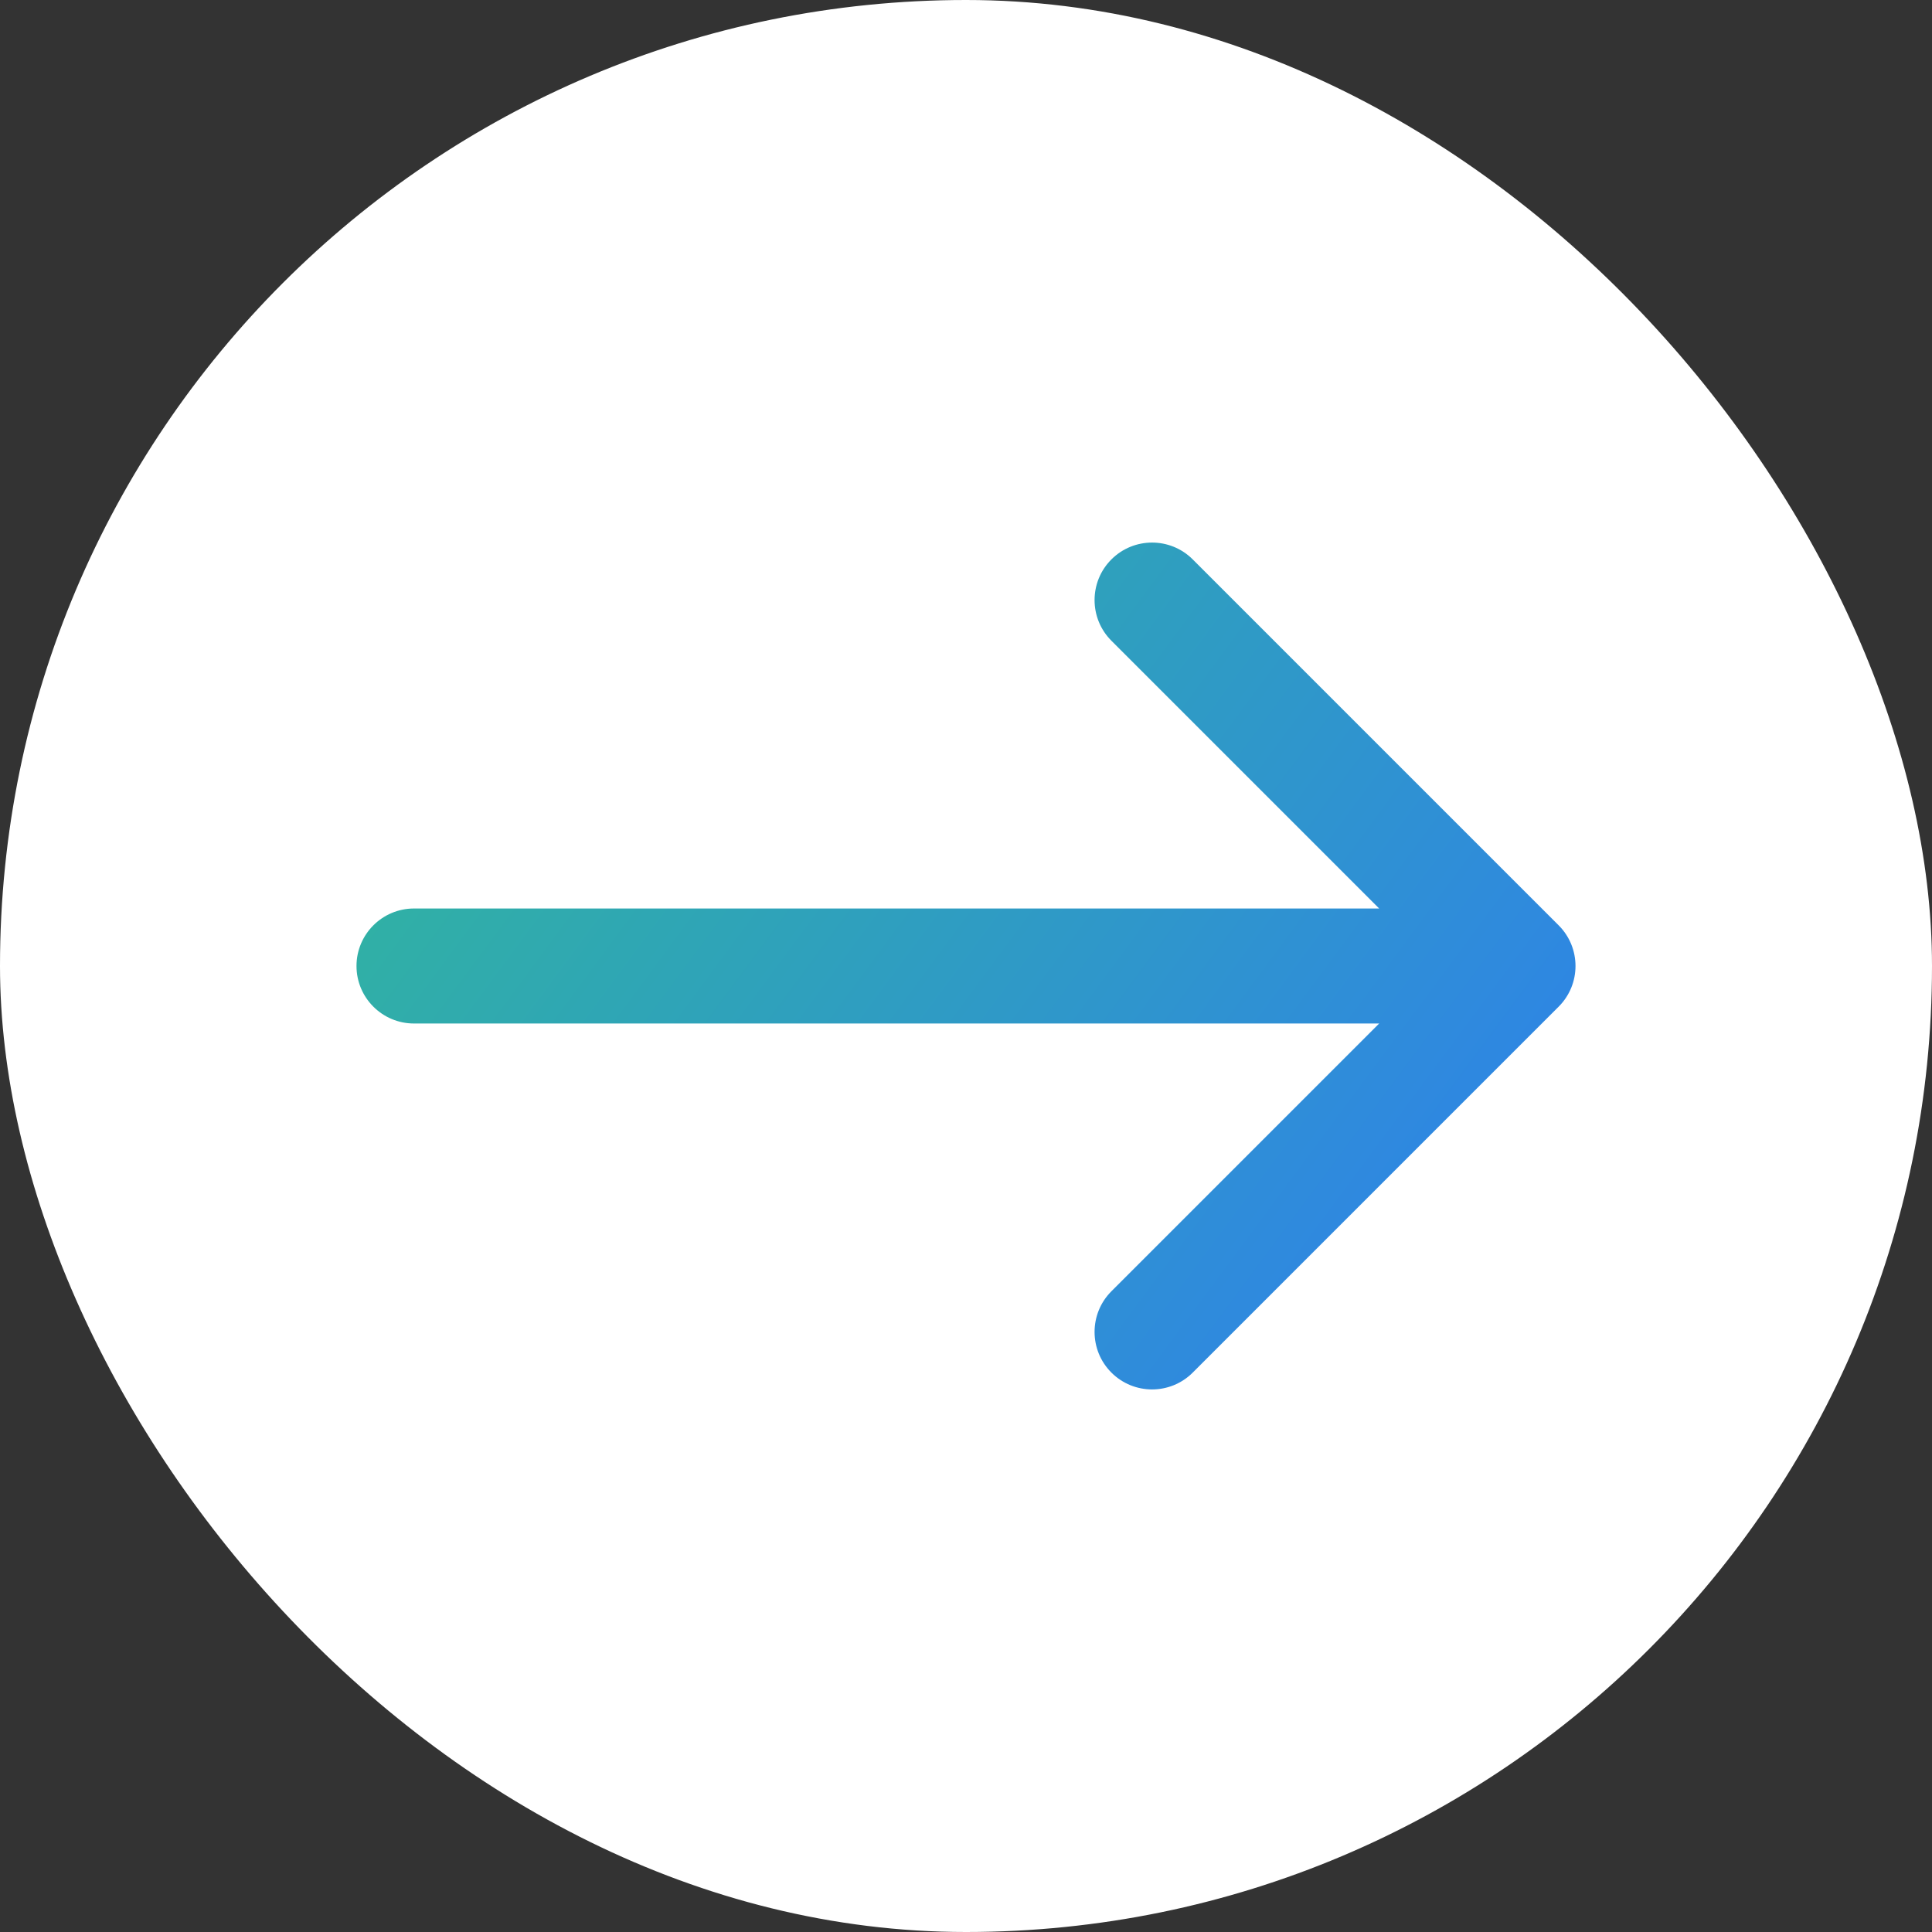
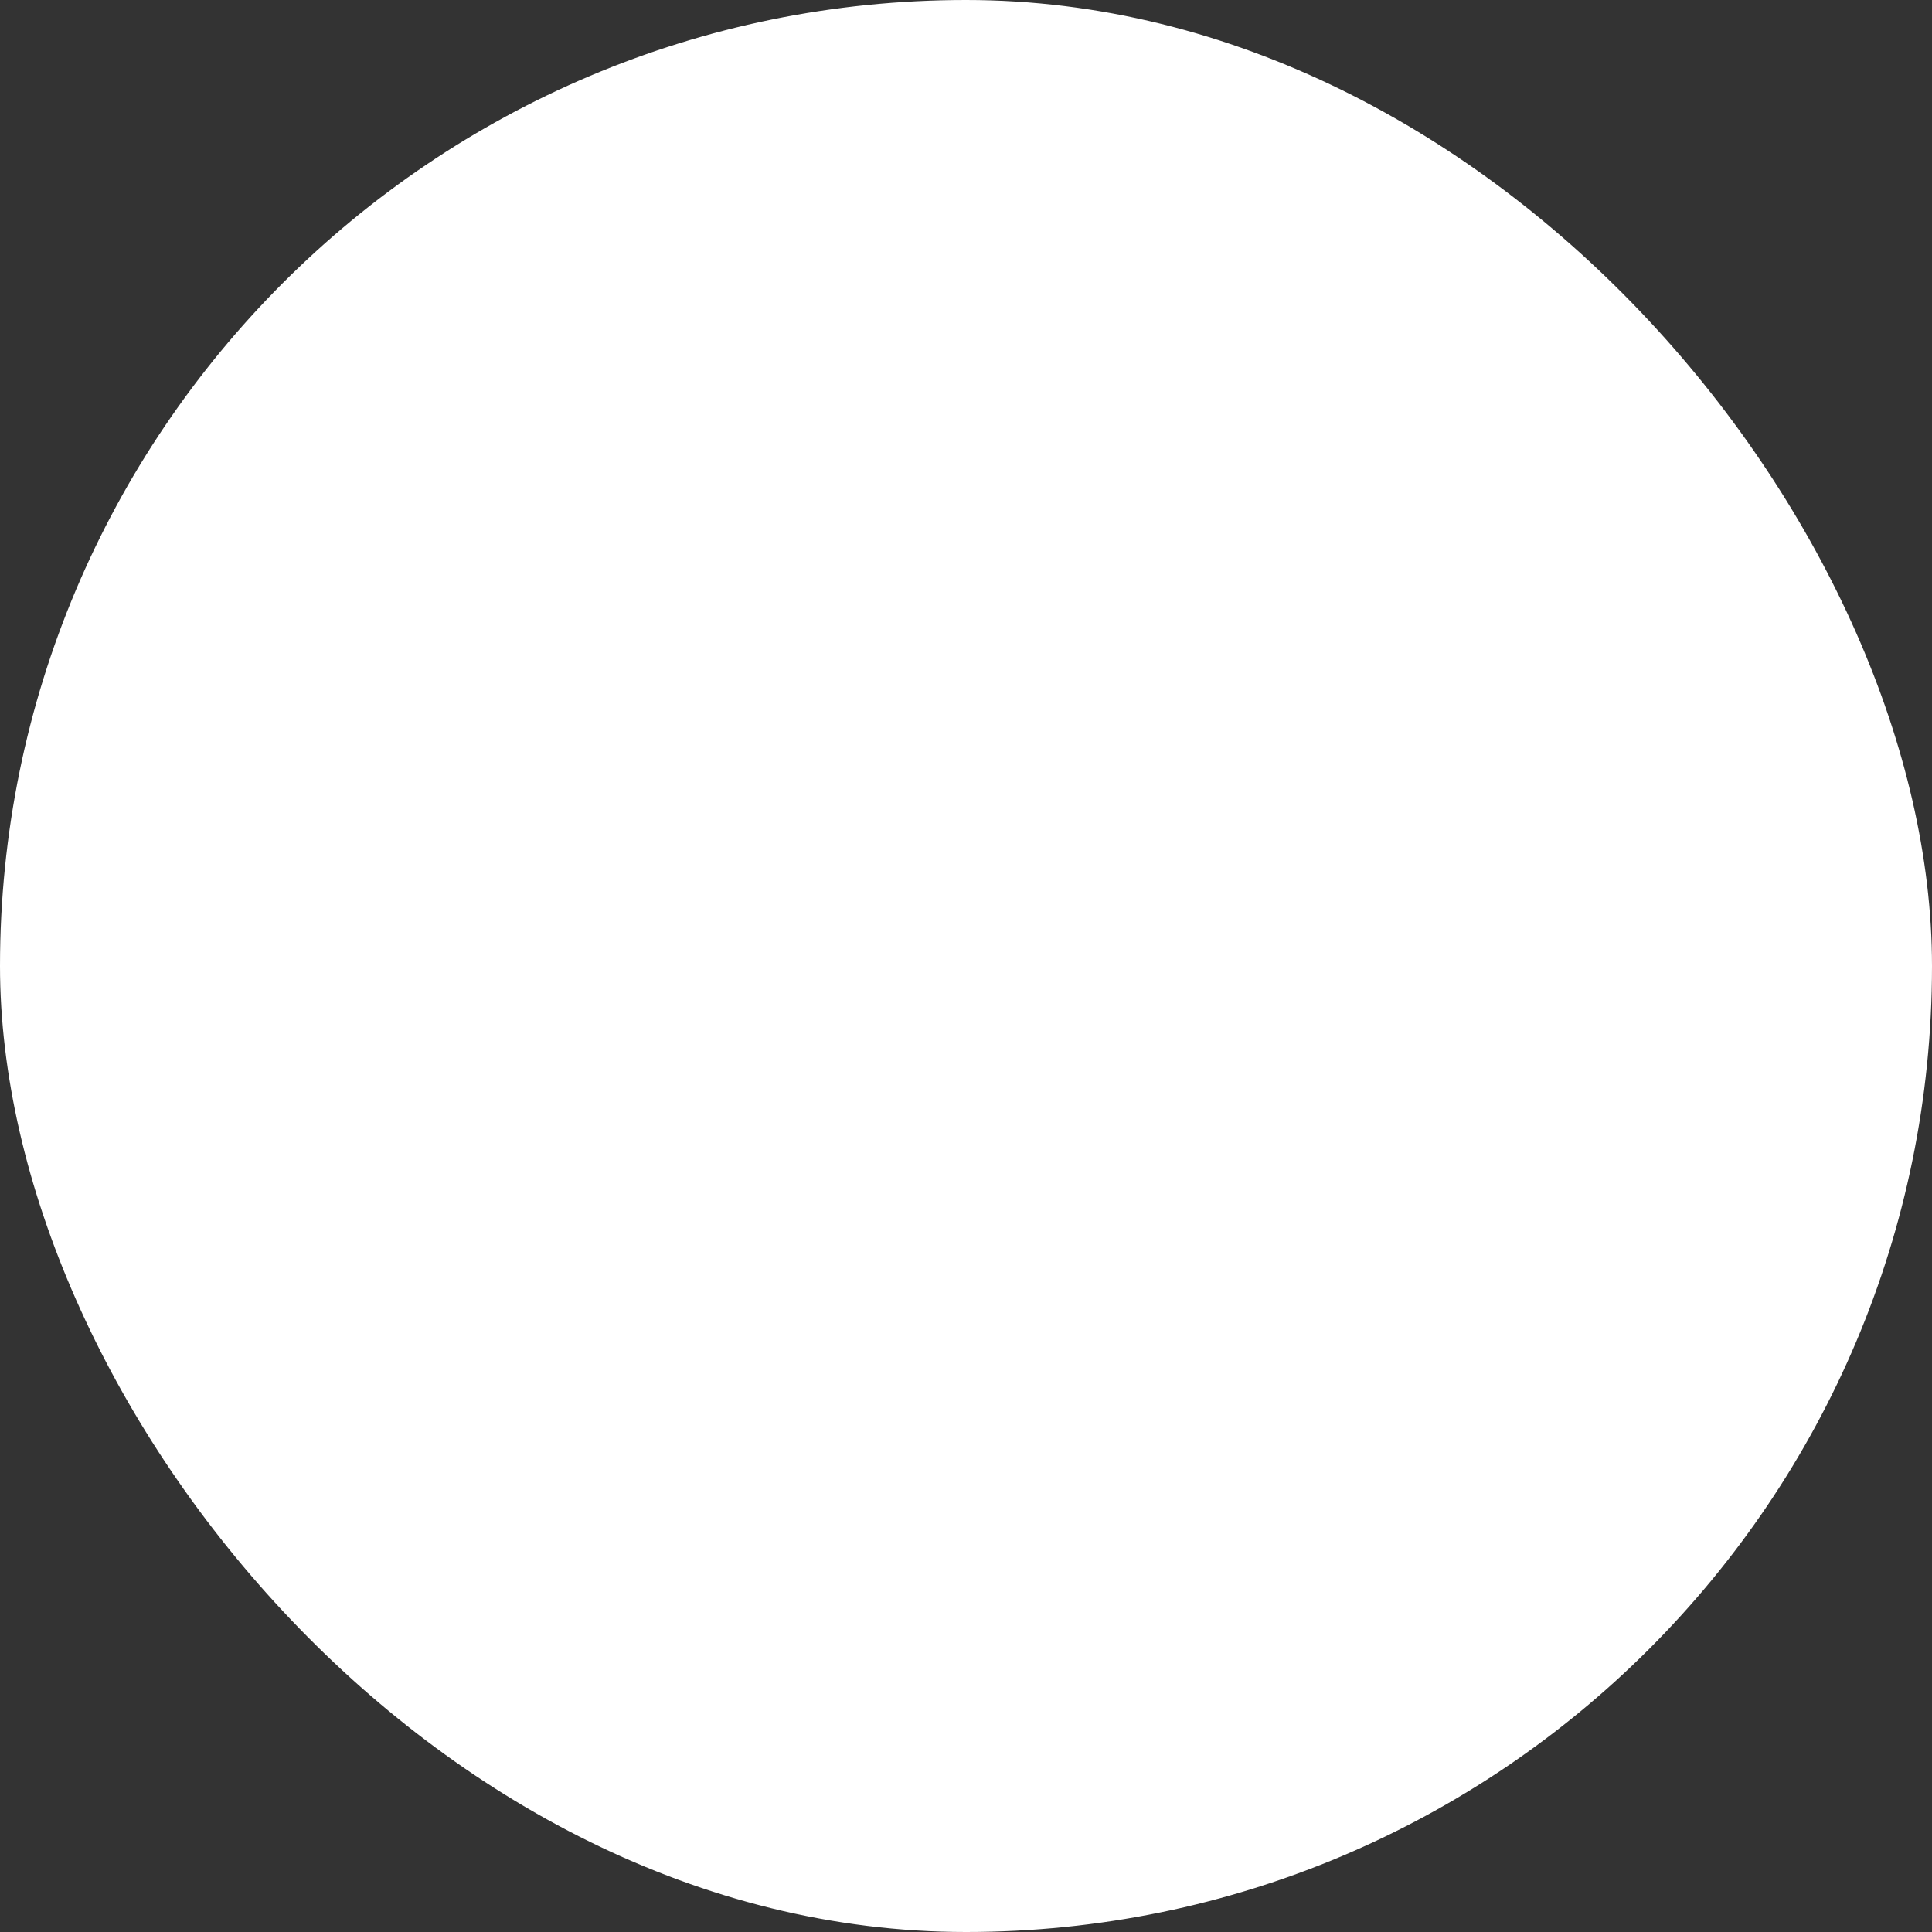
<svg xmlns="http://www.w3.org/2000/svg" width="42" height="42" viewBox="0 0 42 42" fill="none">
  <rect x="0" y="0" width="42" height="42" fill="#333333" stroke="none" />
  <rect width="42" height="42" rx="21" fill="white" />
-   <path d="M9 19.75C8.31 19.75 7.75 20.31 7.75 21C7.75 21.69 8.31 22.25 9 22.25V19.75ZM33.884 21.884C34.372 21.396 34.372 20.604 33.884 20.116L25.929 12.161C25.441 11.673 24.649 11.673 24.161 12.161C23.673 12.649 23.673 13.441 24.161 13.929L31.232 21L24.161 28.071C23.673 28.559 23.673 29.351 24.161 29.839C24.649 30.327 25.441 30.327 25.929 29.839L33.884 21.884ZM9 22.25H33V19.75H9V22.25Z" fill="url(#paint0_linear_3700_4340)" />
  <defs>
    <linearGradient id="paint0_linear_3700_4340" x1="9" y1="11.5" x2="36" y2="31.5" gradientUnits="userSpaceOnUse">
      <stop stop-color="#30B89A" />
      <stop offset="1" stop-color="#2E79F6" />
    </linearGradient>
  </defs>
</svg>